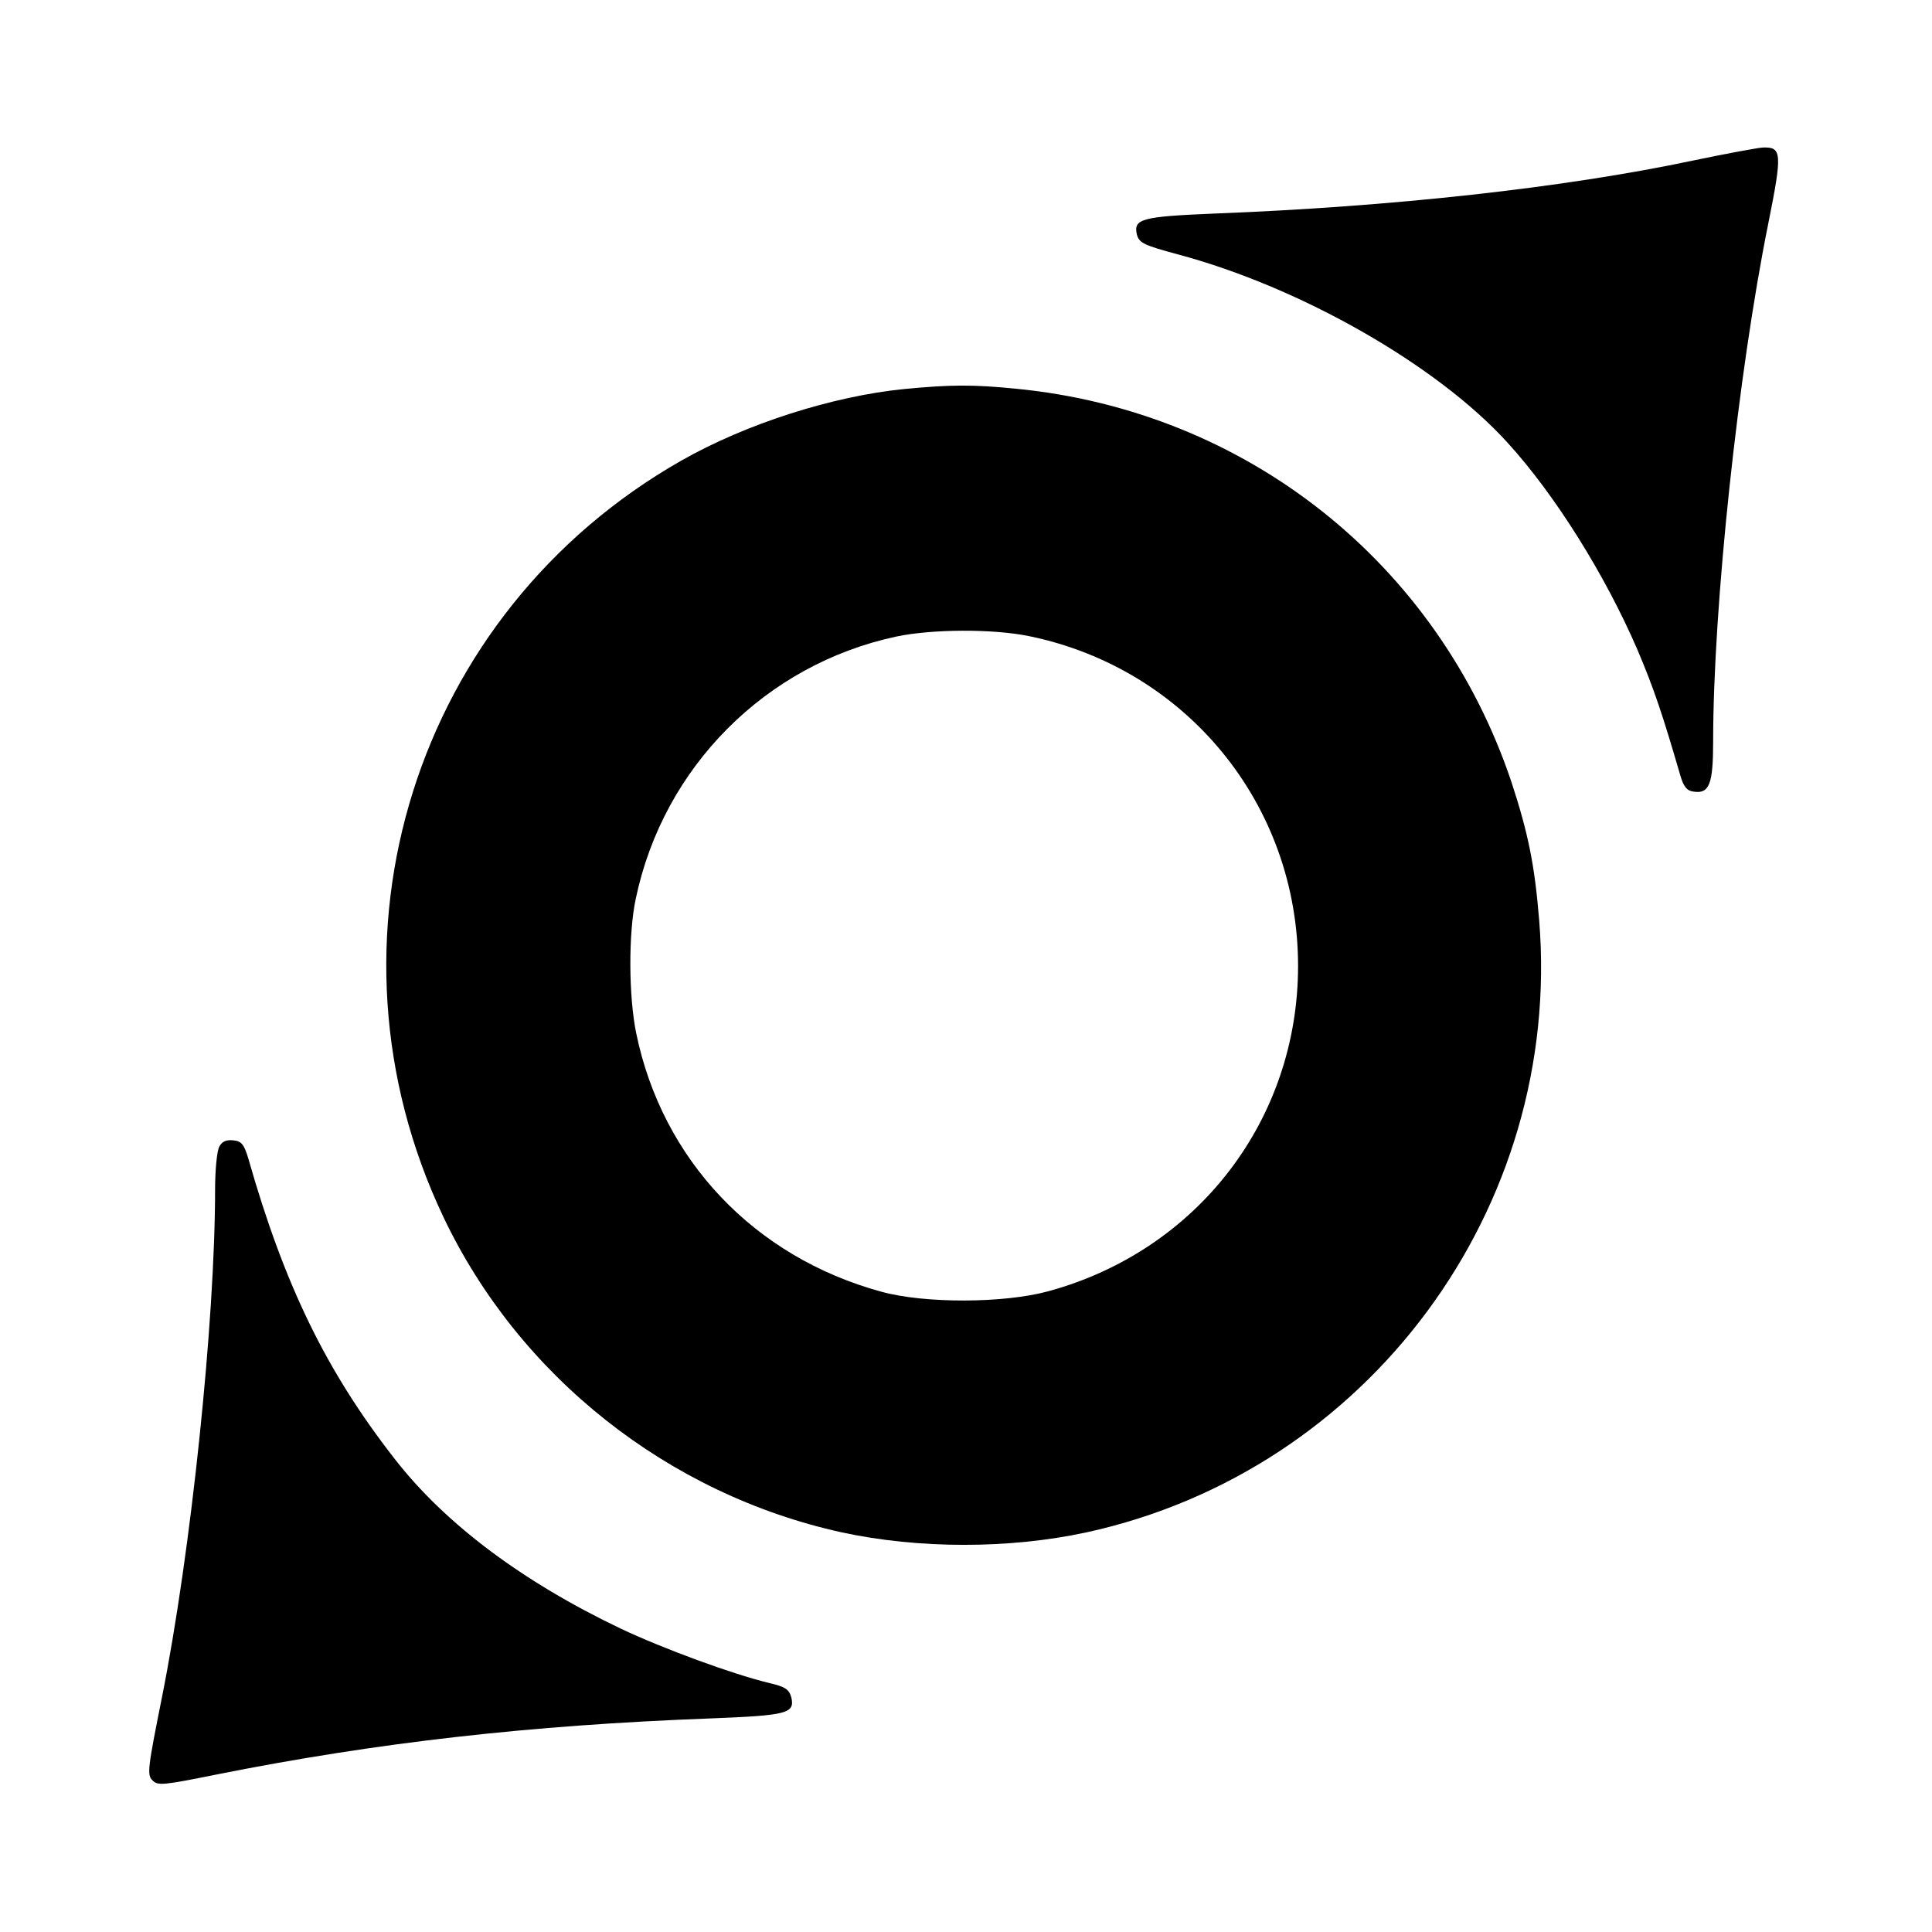
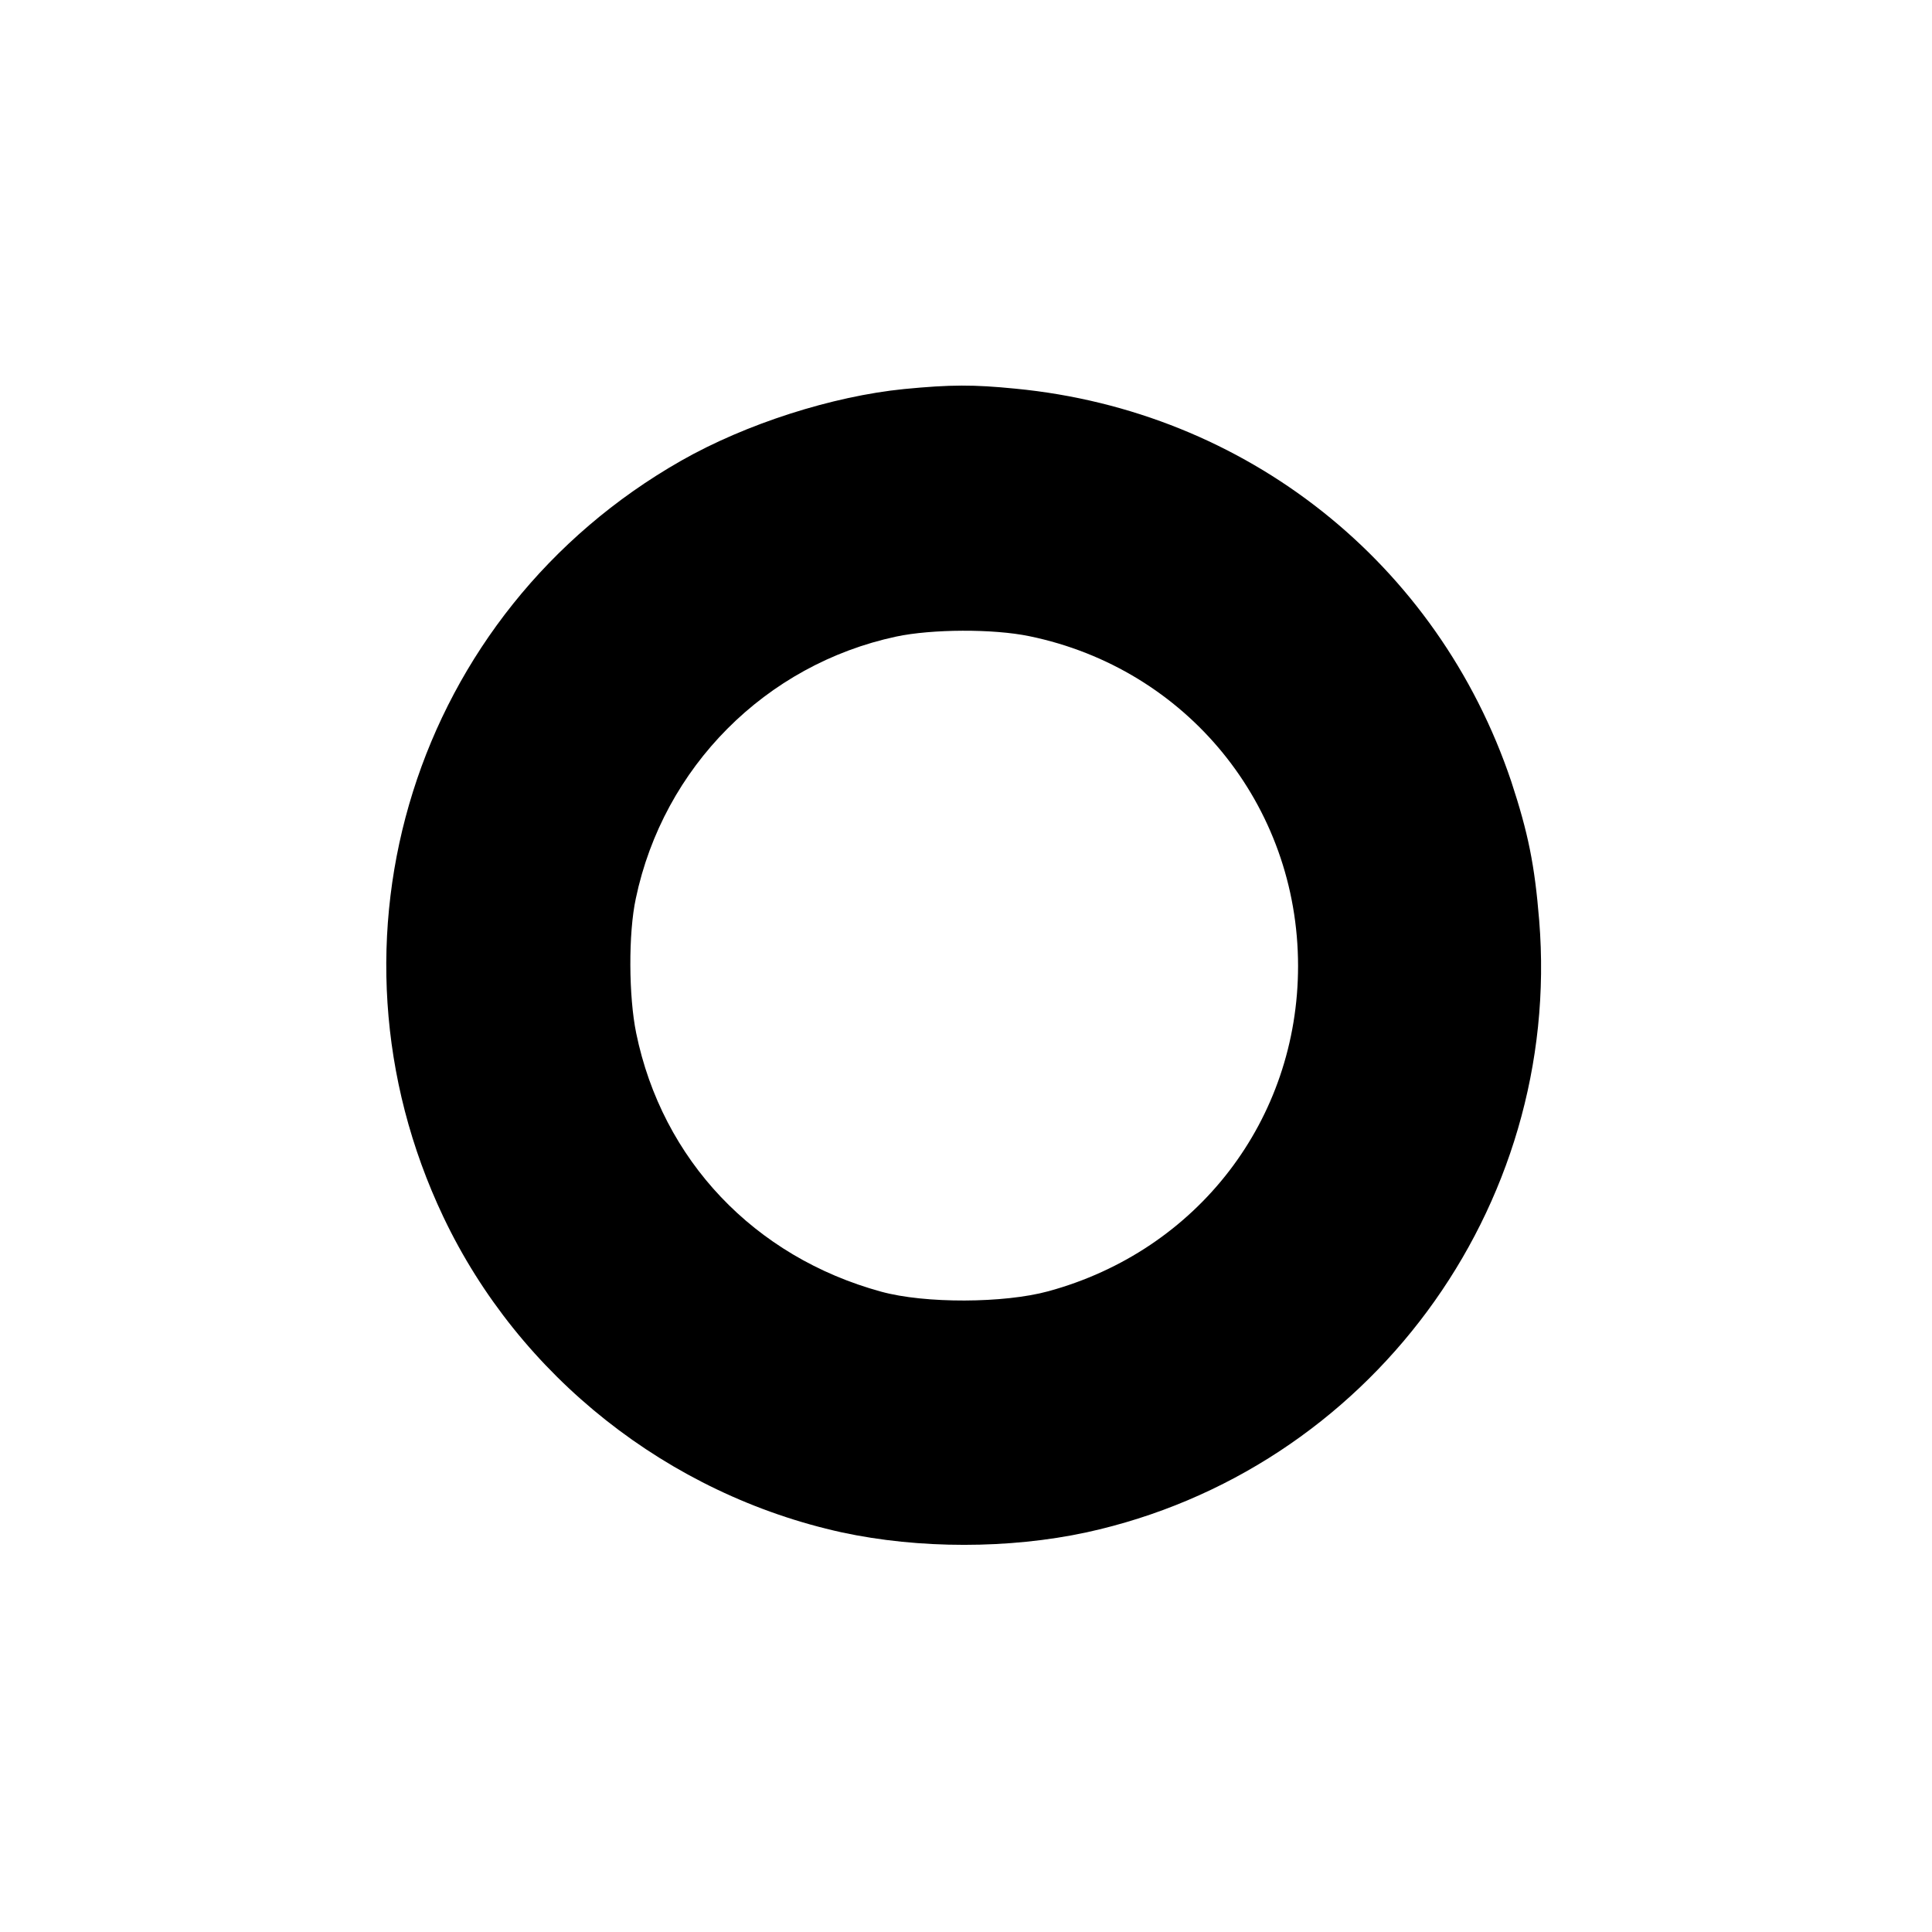
<svg xmlns="http://www.w3.org/2000/svg" version="1.0" width="512pt" height="512pt" viewBox="0 0 512 512" preserveAspectRatio="xMidYMid meet">
  <g transform="translate(0,512) scale(0.1,-0.1)" fill="#000000" stroke="none">
-     <path d="M4489 4695 c-344 -73 -802 -123 -1272 -141 -192 -8 -214 -14 -204 -56 6 -22 19 -28 108 -52 326 -87 688 -294 874 -499 126 -138 259 -351 344 -548 43 -101 67 -172 114 -334 9 -31 18 -41 36 -43 41 -6 51 21 51 132 0 358 66 977 146 1373 38 189 36 204 -15 202 -14 -1 -96 -16 -182 -34z" />
    <path d="M2396 4089 c-190 -19 -419 -92 -591 -190 -706 -402 -979 -1269 -630 -2004 201 -423 596 -735 1056 -836 204 -44 444 -44 648 0 747 163 1262 859 1200 1622 -12 147 -29 231 -74 368 -195 579 -702 982 -1314 1041 -111 11 -171 11 -295 -1z m332 -655 c417 -86 712 -447 712 -874 0 -407 -266 -754 -662 -862 -117 -32 -327 -33 -443 -1 -336 92 -580 349 -649 685 -20 97 -21 265 -1 357 73 348 344 620 690 694 94 20 257 21 353 1z" />
-     <path d="M581 2081 c-6 -11 -11 -62 -11 -113 0 -350 -64 -962 -141 -1347 -37 -185 -40 -205 -25 -219 14 -15 29 -13 173 16 422 84 826 130 1306 148 203 8 224 13 214 56 -6 21 -16 28 -59 38 -96 23 -281 91 -393 144 -260 124 -466 278 -600 451 -180 231 -291 458 -387 795 -11 37 -18 46 -40 48 -18 2 -30 -3 -37 -17z" />
  </g>
</svg>